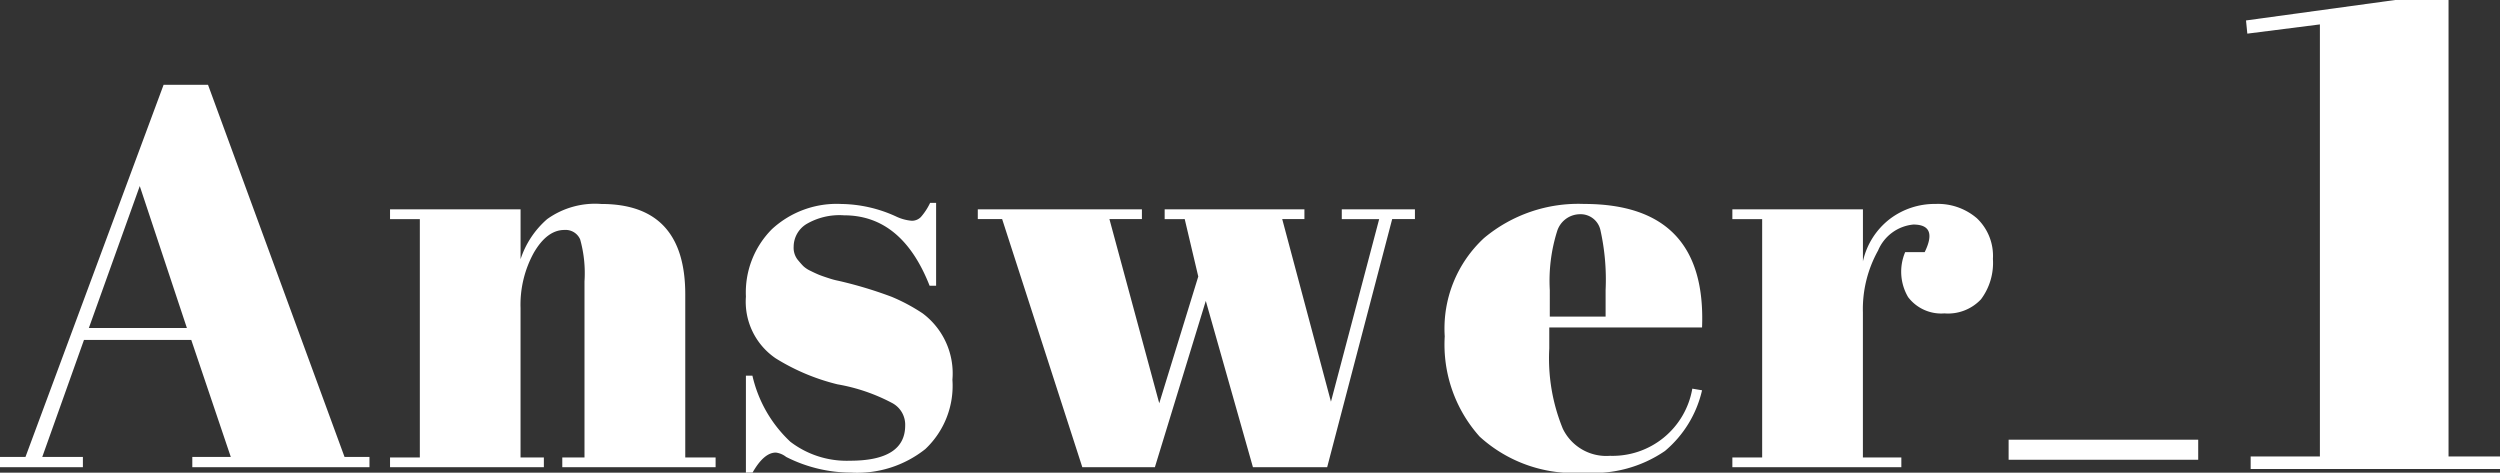
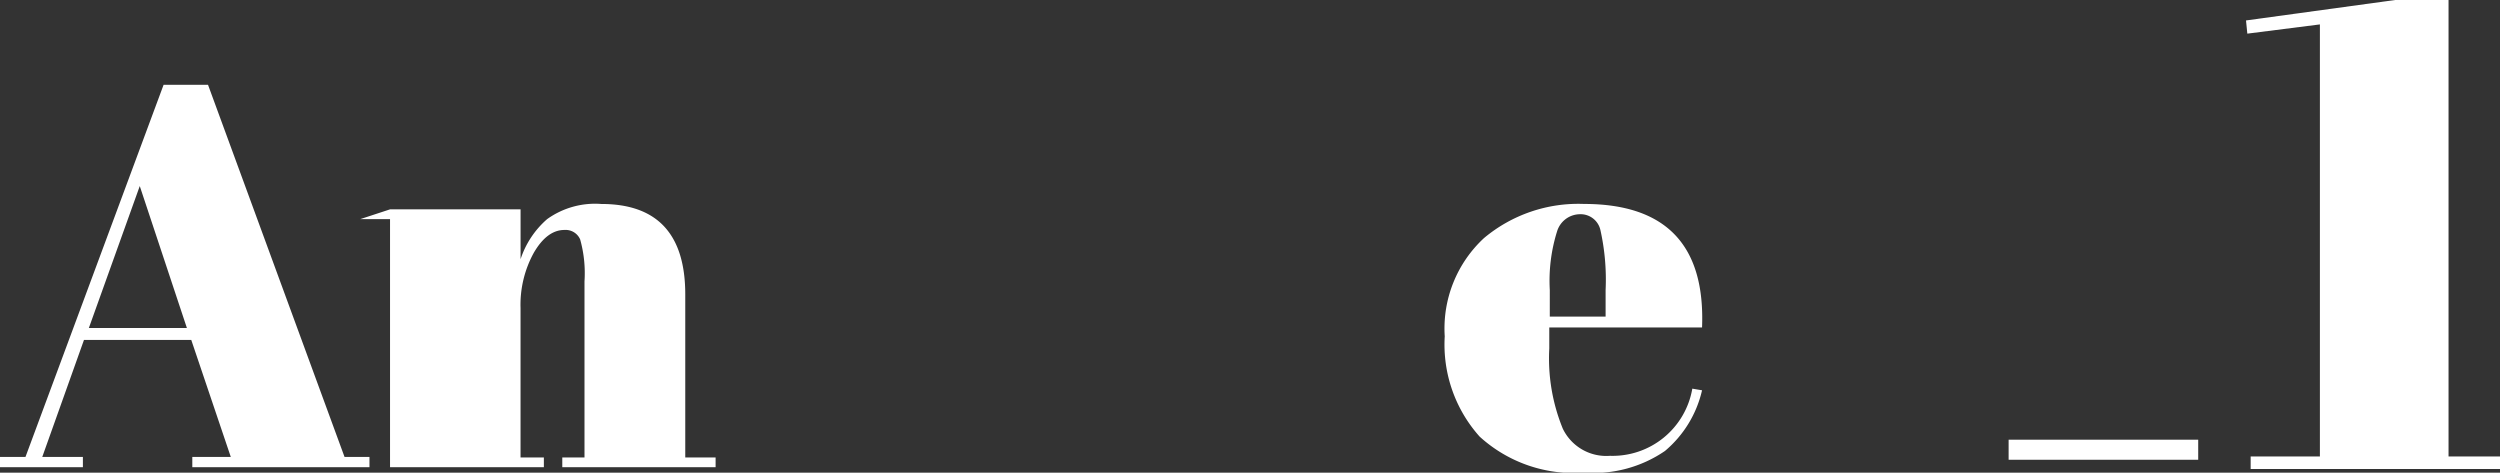
<svg xmlns="http://www.w3.org/2000/svg" width="78.025" height="14.751" viewBox="0 0 78.025 14.751">
  <rect x="0" y="0" width="78.025" height="14.751" fill="#333333" stroke="none" />
  <defs>
    <style>.cls-1{fill:#fff;}</style>
  </defs>
  <g id="レイヤー_2" data-name="レイヤー 2">
    <g id="design">
      <path class="cls-1" d="M7.203,14.261,5.969,10.609H2.621L1.319,14.261H2.587v.321H0v-.321H.795L5.106,2.646H6.492l4.261,11.615h.778v.321H6.002v-.321ZM4.362,5.807,2.773,10.237H5.833Z" />
-       <path class="cls-1" d="M12.173,6.534h4.074V8.09a2.818,2.818,0,0,1,.829-1.251,2.566,2.566,0,0,1,1.691-.473q2.621,0,2.62,2.823v5.089H22.334v.304H17.549v-.304h.693V8.783a3.914,3.914,0,0,0-.135-1.31.494.494,0,0,0-.491-.296q-.541,0-.955.71a3.366,3.366,0,0,0-.415,1.724v4.666h.728v.304H12.173v-.304h.93V6.839h-.93Z" />
-       <path class="cls-1" d="M23.28,14.751V11.725h.203A4.053,4.053,0,0,0,24.667,13.787a2.891,2.891,0,0,0,1.859.592q1.724,0,1.725-1.099a.766.766,0,0,0-.423-.71,5.696,5.696,0,0,0-1.69-.575A6.617,6.617,0,0,1,24.21,11.184a2.135,2.135,0,0,1-.93-1.927,2.795,2.795,0,0,1,.812-2.105,2.977,2.977,0,0,1,2.164-.786,4.211,4.211,0,0,1,1.708.389,1.4,1.4,0,0,0,.491.135.391.391,0,0,0,.287-.118,1.941,1.941,0,0,0,.287-.44h.187V8.918h-.203q-.863-2.198-2.671-2.198a2.035,2.035,0,0,0-1.183.279.835.835,0,0,0-.389.702.606.606,0,0,0,.119.397c.078.096.141.166.186.211a.857.857,0,0,0,.22.144c.102.051.187.09.254.118s.172.065.312.11a2.415,2.415,0,0,0,.313.084,12.958,12.958,0,0,1,1.657.499,5.693,5.693,0,0,1,.964.516,2.339,2.339,0,0,1,.93,2.071,2.713,2.713,0,0,1-.845,2.164,3.41,3.41,0,0,1-2.316.735,4.488,4.488,0,0,1-2.029-.49.649.649,0,0,0-.321-.135q-.372,0-.727.625Z" />
-       <path class="cls-1" d="M36.349,6.839V6.534h4.362v.304h-.693l1.521,5.698L43.044,6.839H41.877V6.534h2.283v.304h-.71l-2.029,7.743H39.104l-1.471-5.19-1.589,5.19H33.779l-2.502-7.743H30.517V6.534h5.122v.304H34.625l1.555,5.748,1.218-3.956-.423-1.792Z" />
+       <path class="cls-1" d="M12.173,6.534h4.074V8.09a2.818,2.818,0,0,1,.829-1.251,2.566,2.566,0,0,1,1.691-.473q2.621,0,2.62,2.823v5.089H22.334v.304H17.549v-.304h.693V8.783a3.914,3.914,0,0,0-.135-1.31.494.494,0,0,0-.491-.296q-.541,0-.955.71a3.366,3.366,0,0,0-.415,1.724v4.666h.728v.304H12.173v-.304V6.839h-.93Z" />
      <path class="cls-1" d="M46.18,13.627a4.304,4.304,0,0,1-1.09-3.128,3.845,3.845,0,0,1,1.226-3.069,4.584,4.584,0,0,1,3.119-1.065q3.838,0,3.686,3.855H48.353v.659a5.784,5.784,0,0,0,.423,2.502,1.506,1.506,0,0,0,1.471.845,2.526,2.526,0,0,0,2.57-2.096l.304.051a3.491,3.491,0,0,1-1.158,1.894,3.937,3.937,0,0,1-2.511.676A4.362,4.362,0,0,1,46.18,13.627Zm2.189-3.745h1.742V9.053a7.115,7.115,0,0,0-.161-1.868.633.633,0,0,0-.643-.499.752.752,0,0,0-.71.533,5.156,5.156,0,0,0-.228,1.834Z" />
-       <path class="cls-1" d="M59.714,7.008a1.329,1.329,0,0,0-1.099.811,3.756,3.756,0,0,0-.474,1.927v4.531h1.2v.304H54.067v-.304h.93V6.839h-.93V6.534H58.142V8.157a2.295,2.295,0,0,1,.845-1.327,2.319,2.319,0,0,1,1.42-.465,1.862,1.862,0,0,1,1.293.448,1.617,1.617,0,0,1,.499,1.268,1.897,1.897,0,0,1-.372,1.26,1.412,1.412,0,0,1-1.141.44,1.298,1.298,0,0,1-1.133-.507A1.563,1.563,0,0,1,59.46,7.87h.609Q60.491,7.008,59.714,7.008Z" />
      <path class="cls-1" d="M68.606,14.349h-5.917v-.626h5.917Z" />
      <path class="cls-1" d="M72.404.762l-2.265.288-.041-.412L74.752,0h1.667V14.247h1.606v.391H70.243v-.391H72.404Z" />
    </g>
  </g>
</svg>